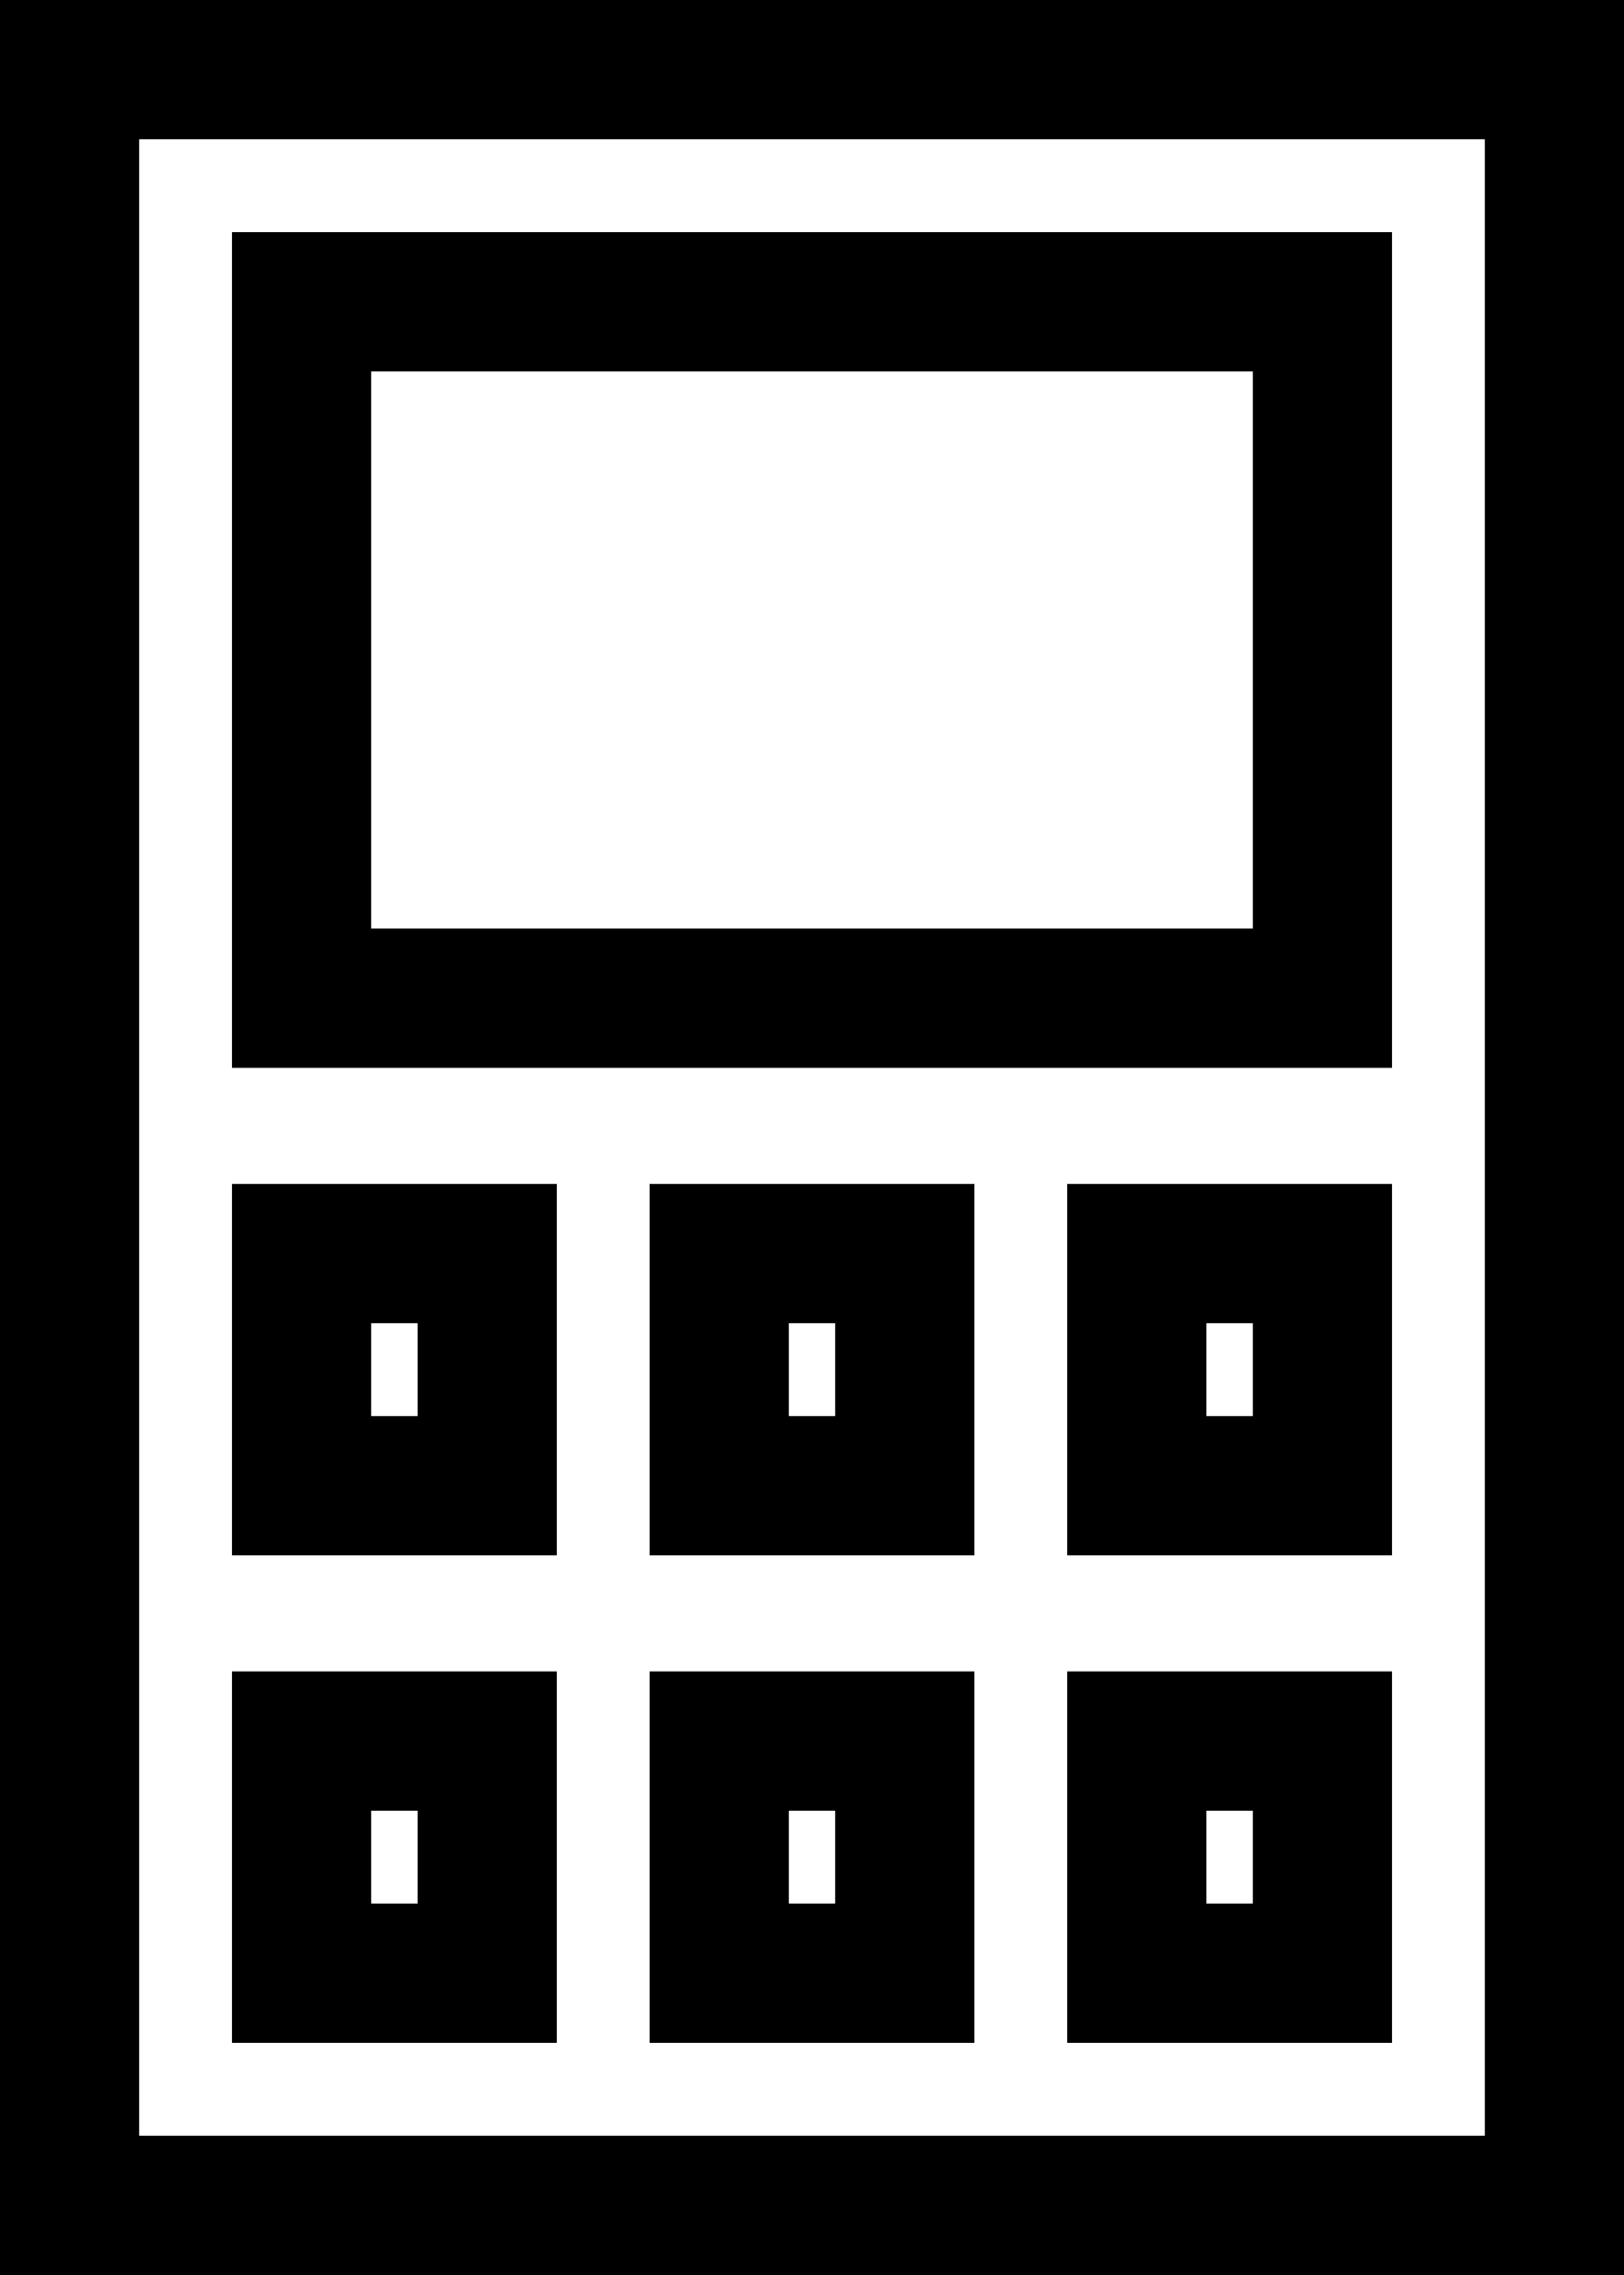
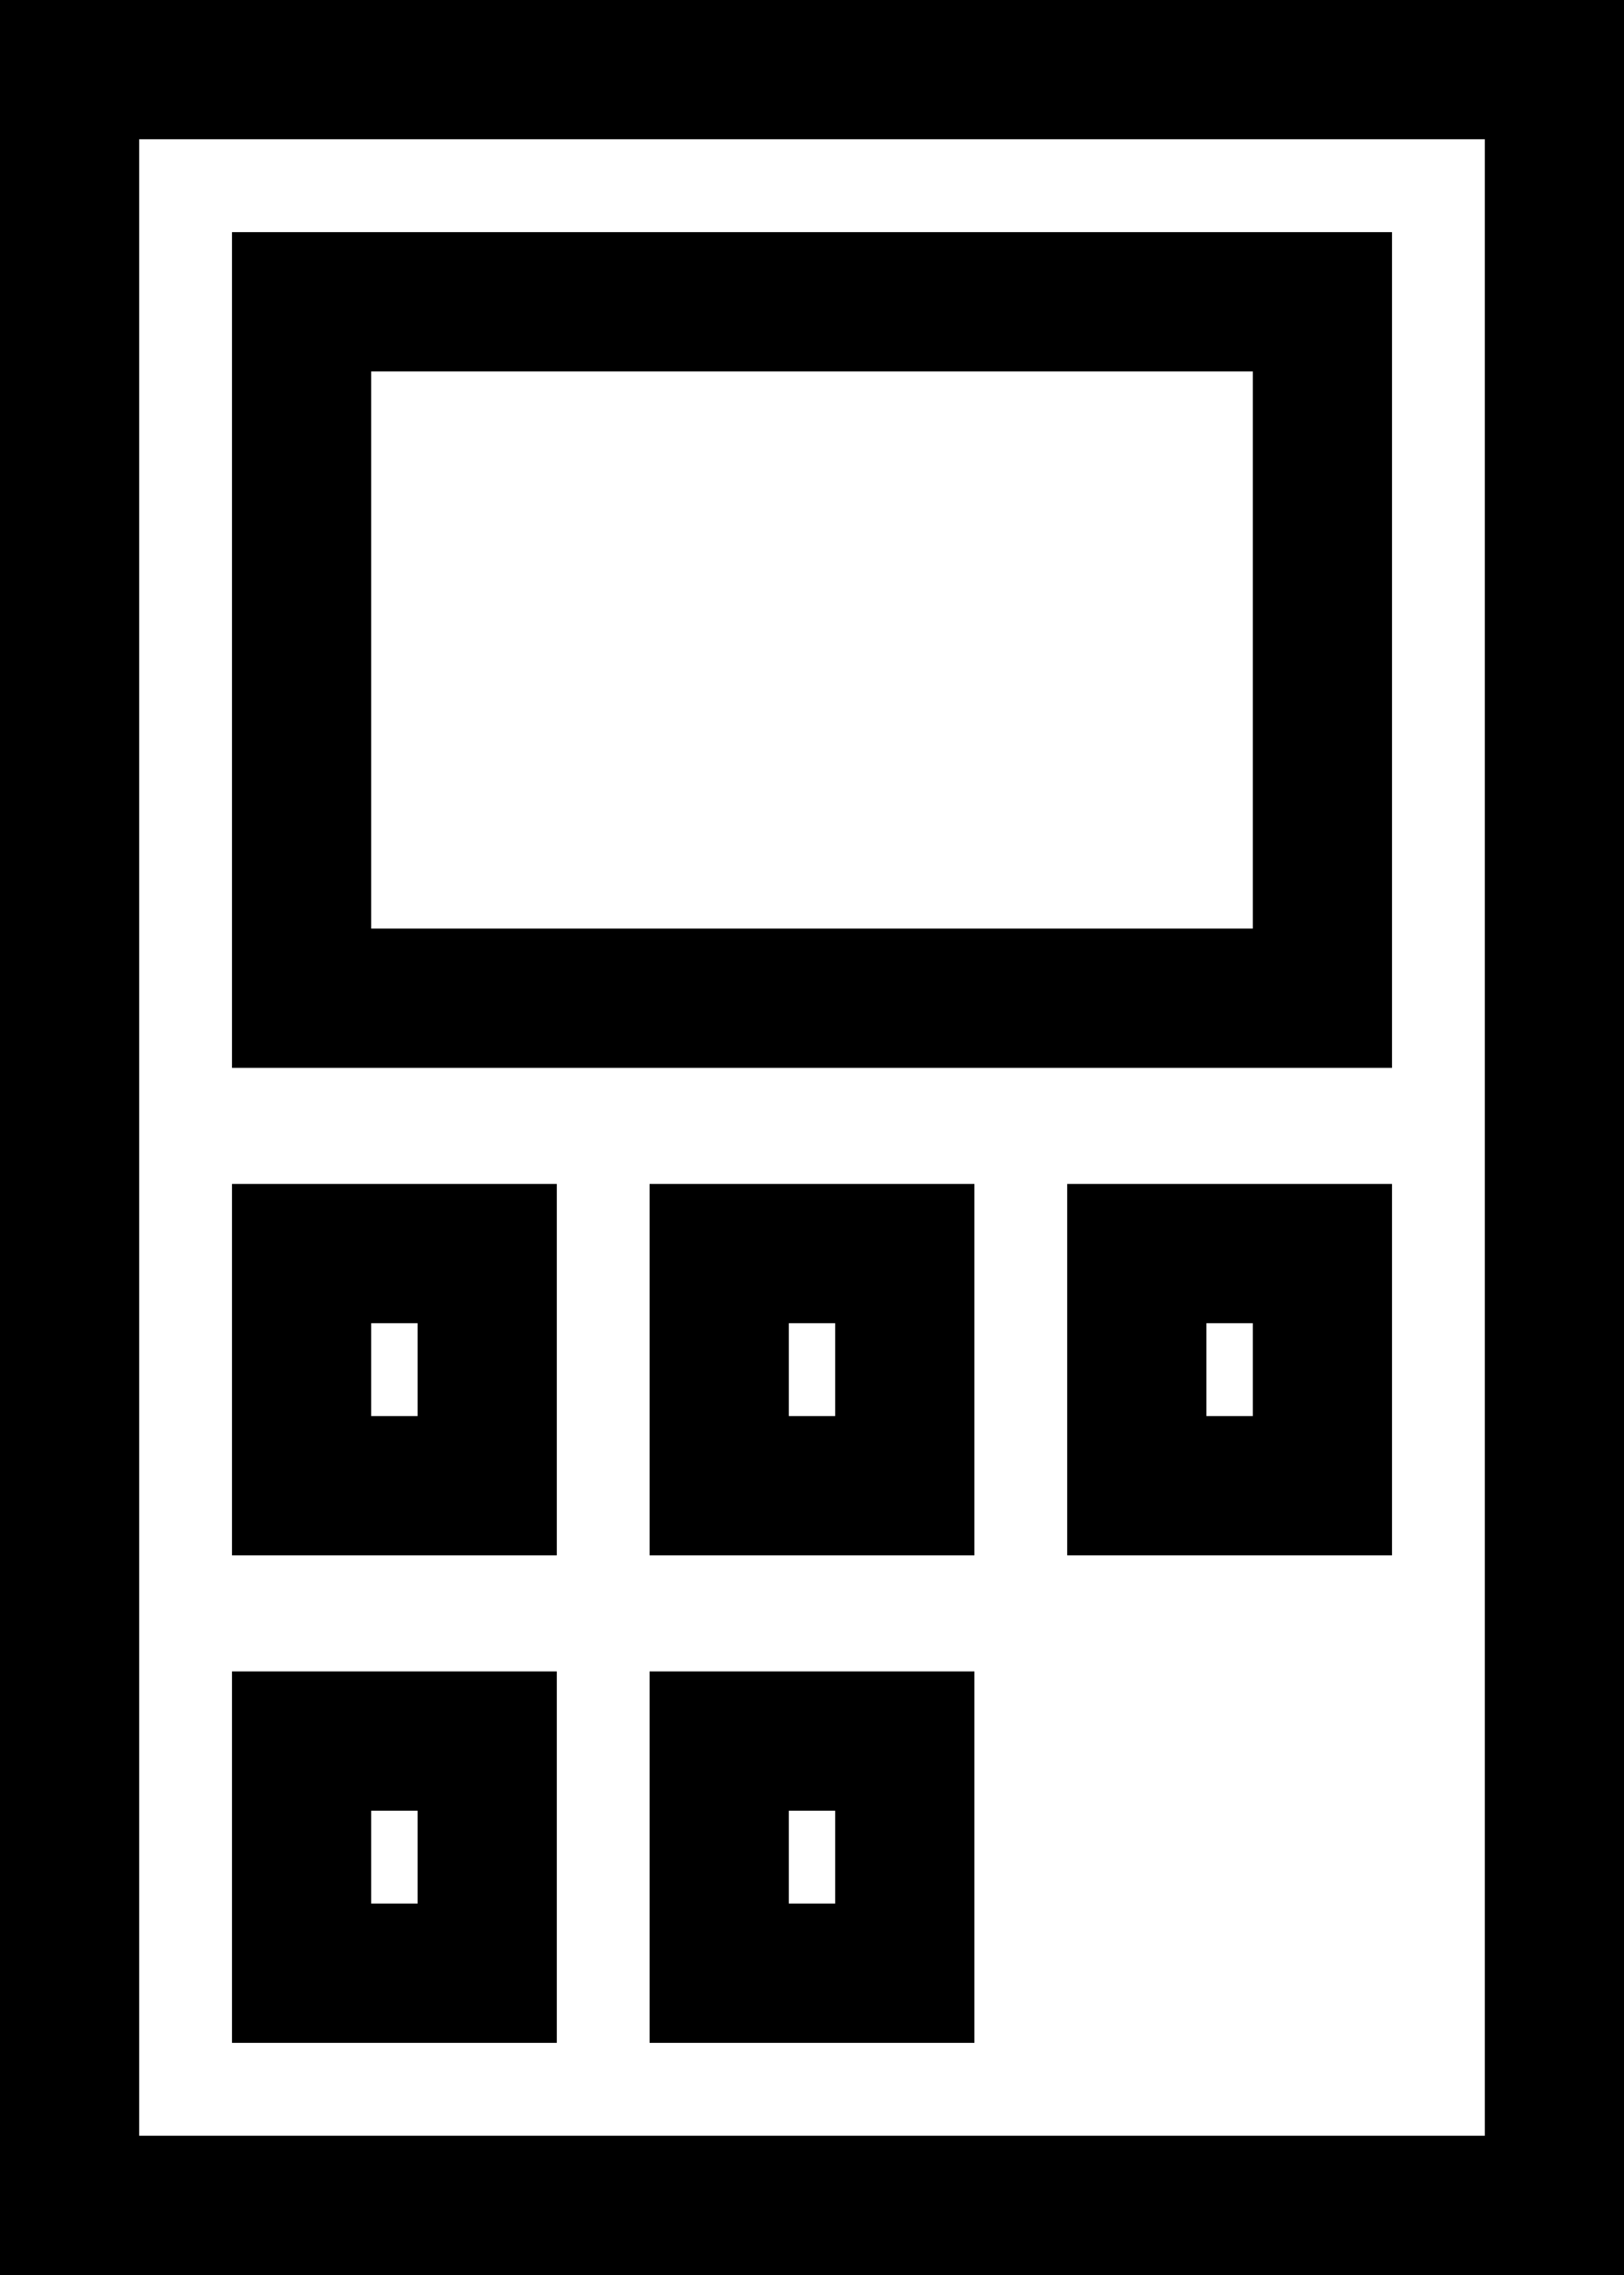
<svg xmlns="http://www.w3.org/2000/svg" width="35" height="49" viewBox="0 0 35 49" fill="none">
  <rect x="0" y="0" width="35" height="49" fill="#808080" stroke="none" />
  <rect x="33.5" y="1.5" width="46" height="32" transform="rotate(90 33.5 1.5)" fill="white" stroke="black" stroke-width="3" />
  <rect x="24.5" y="27" width="4" height="5" fill="white" stroke="black" stroke-width="3" />
-   <rect x="24.5" y="37.5" width="4" height="5" fill="white" stroke="black" stroke-width="3" />
  <rect x="15.5" y="27" width="4" height="5" fill="white" stroke="black" stroke-width="3" />
  <rect x="15.5" y="37.5" width="4" height="5" fill="white" stroke="black" stroke-width="3" />
  <rect x="6.5" y="6.5" width="22" height="15" fill="white" stroke="black" stroke-width="3" />
  <rect x="6.5" y="27" width="4" height="5" fill="white" stroke="black" stroke-width="3" />
  <rect x="6.5" y="37.5" width="4" height="5" fill="white" stroke="black" stroke-width="3" />
</svg>